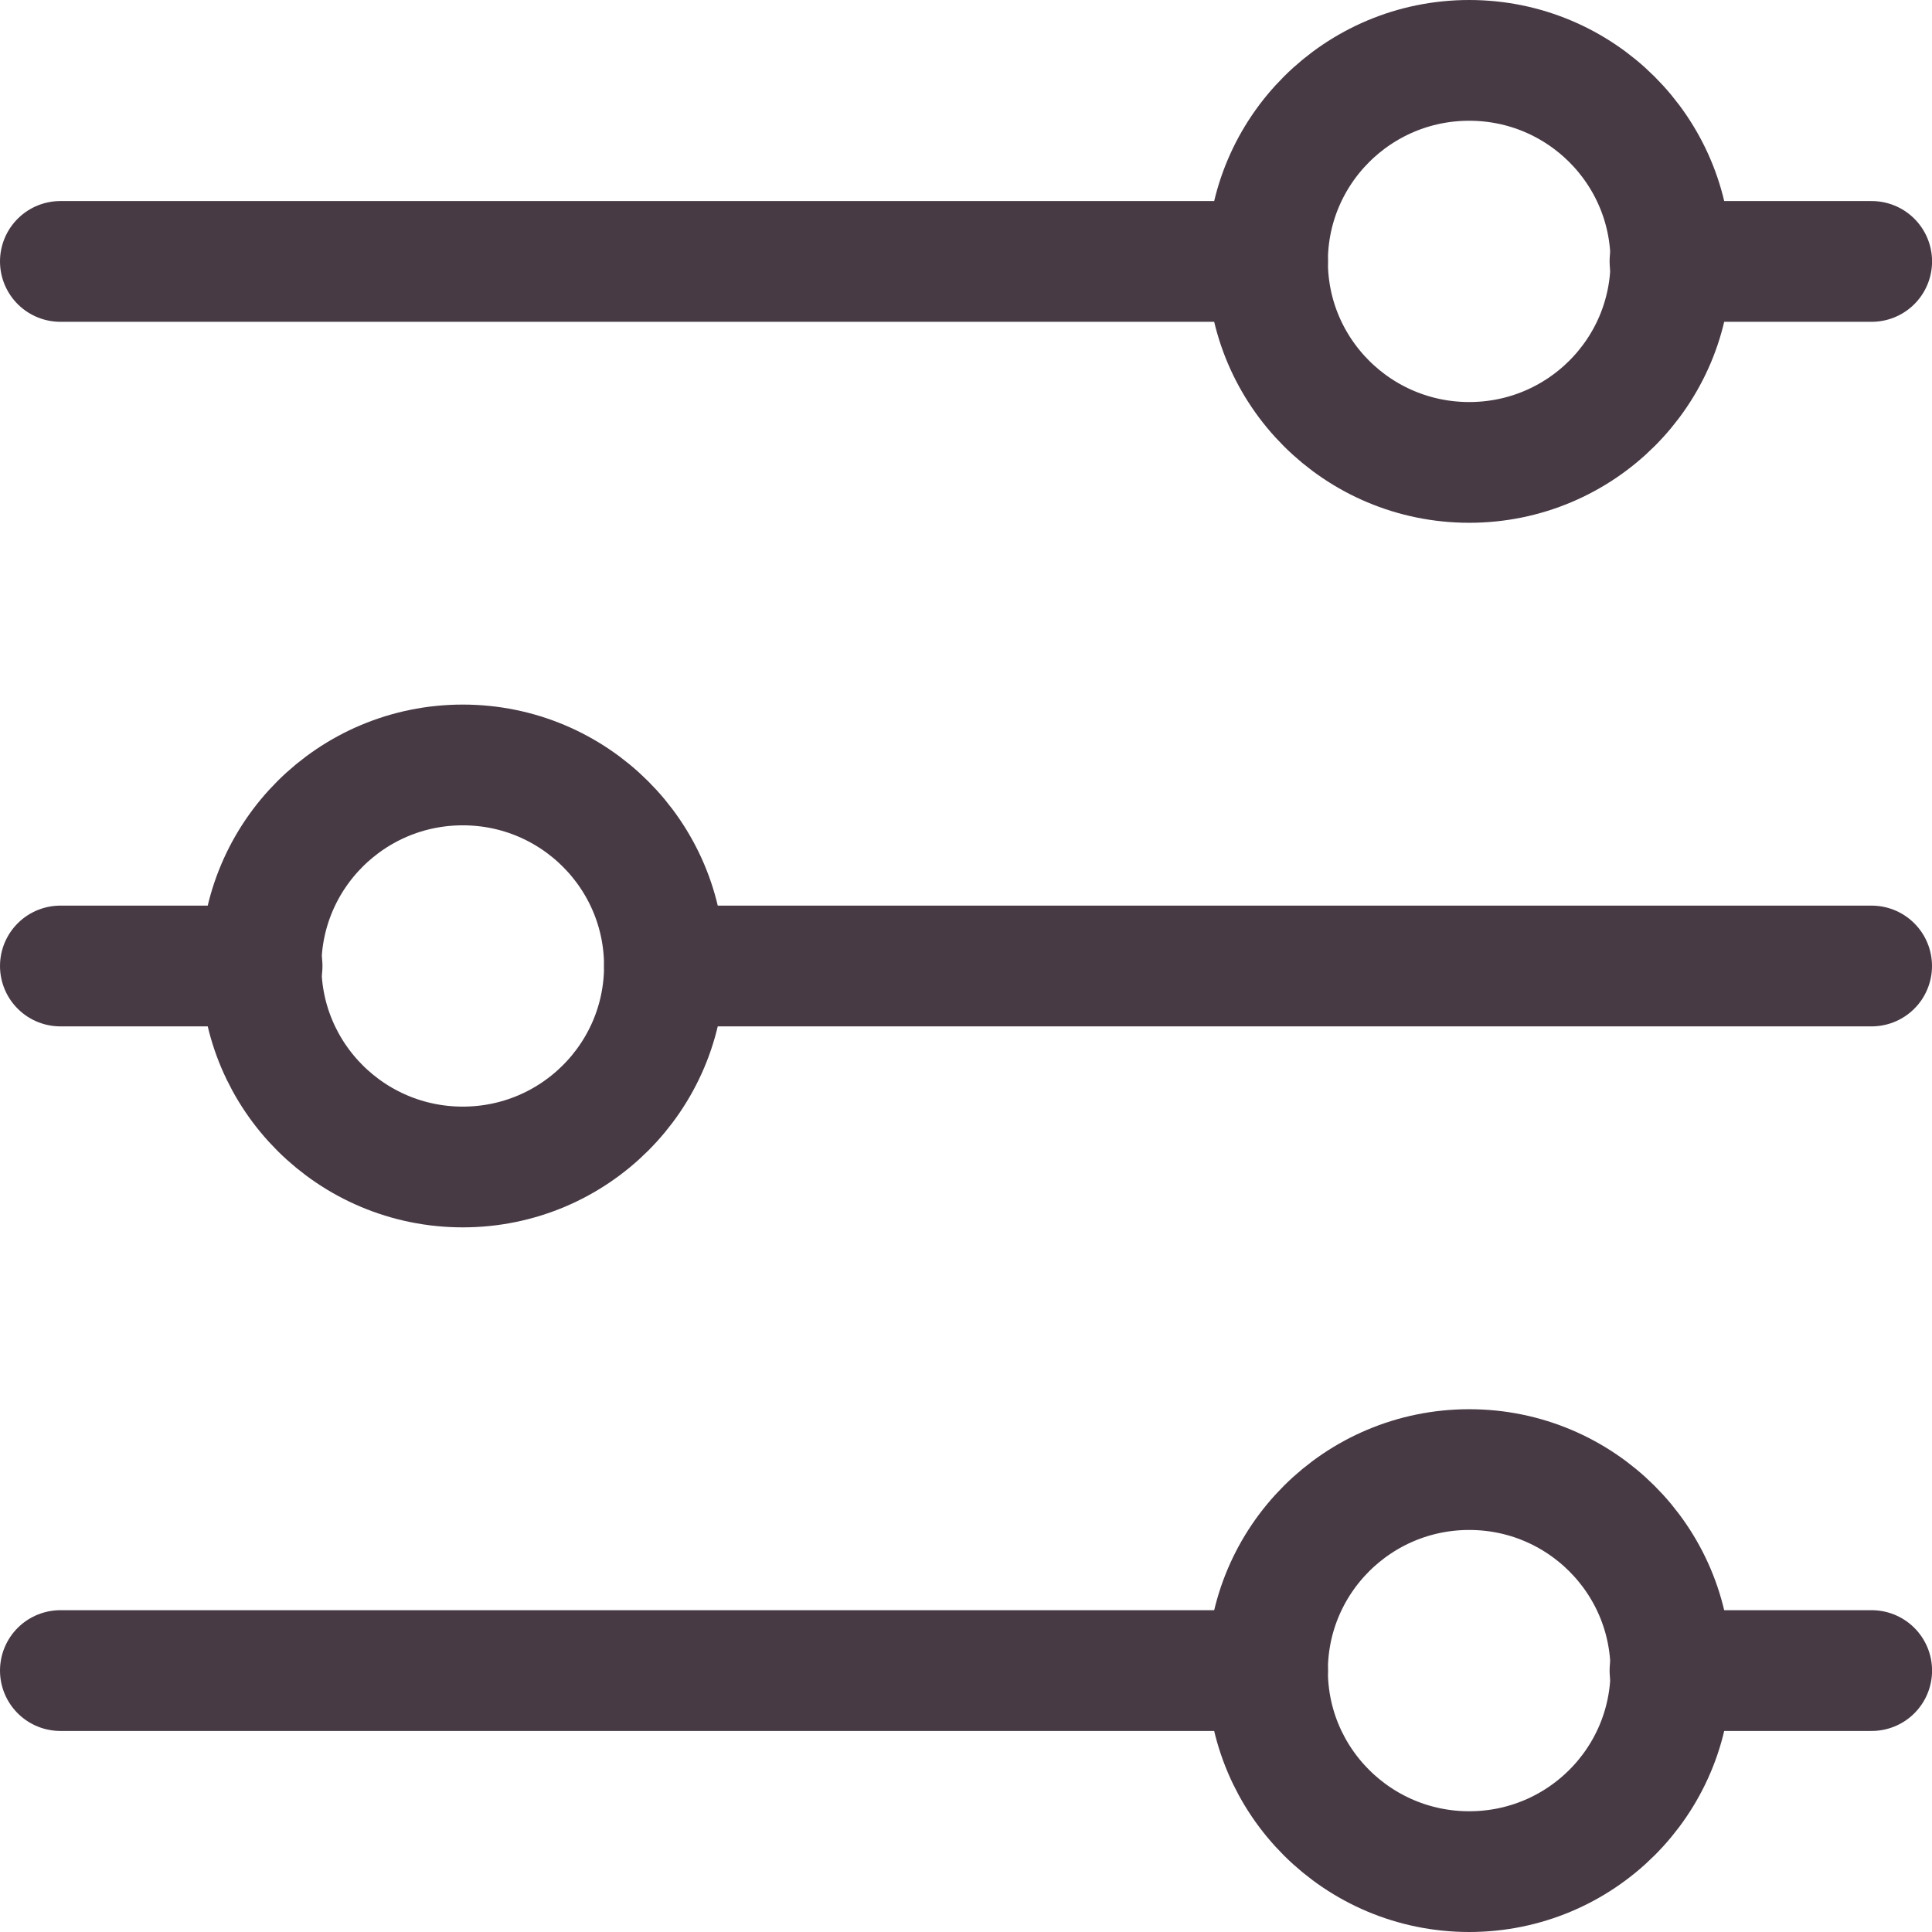
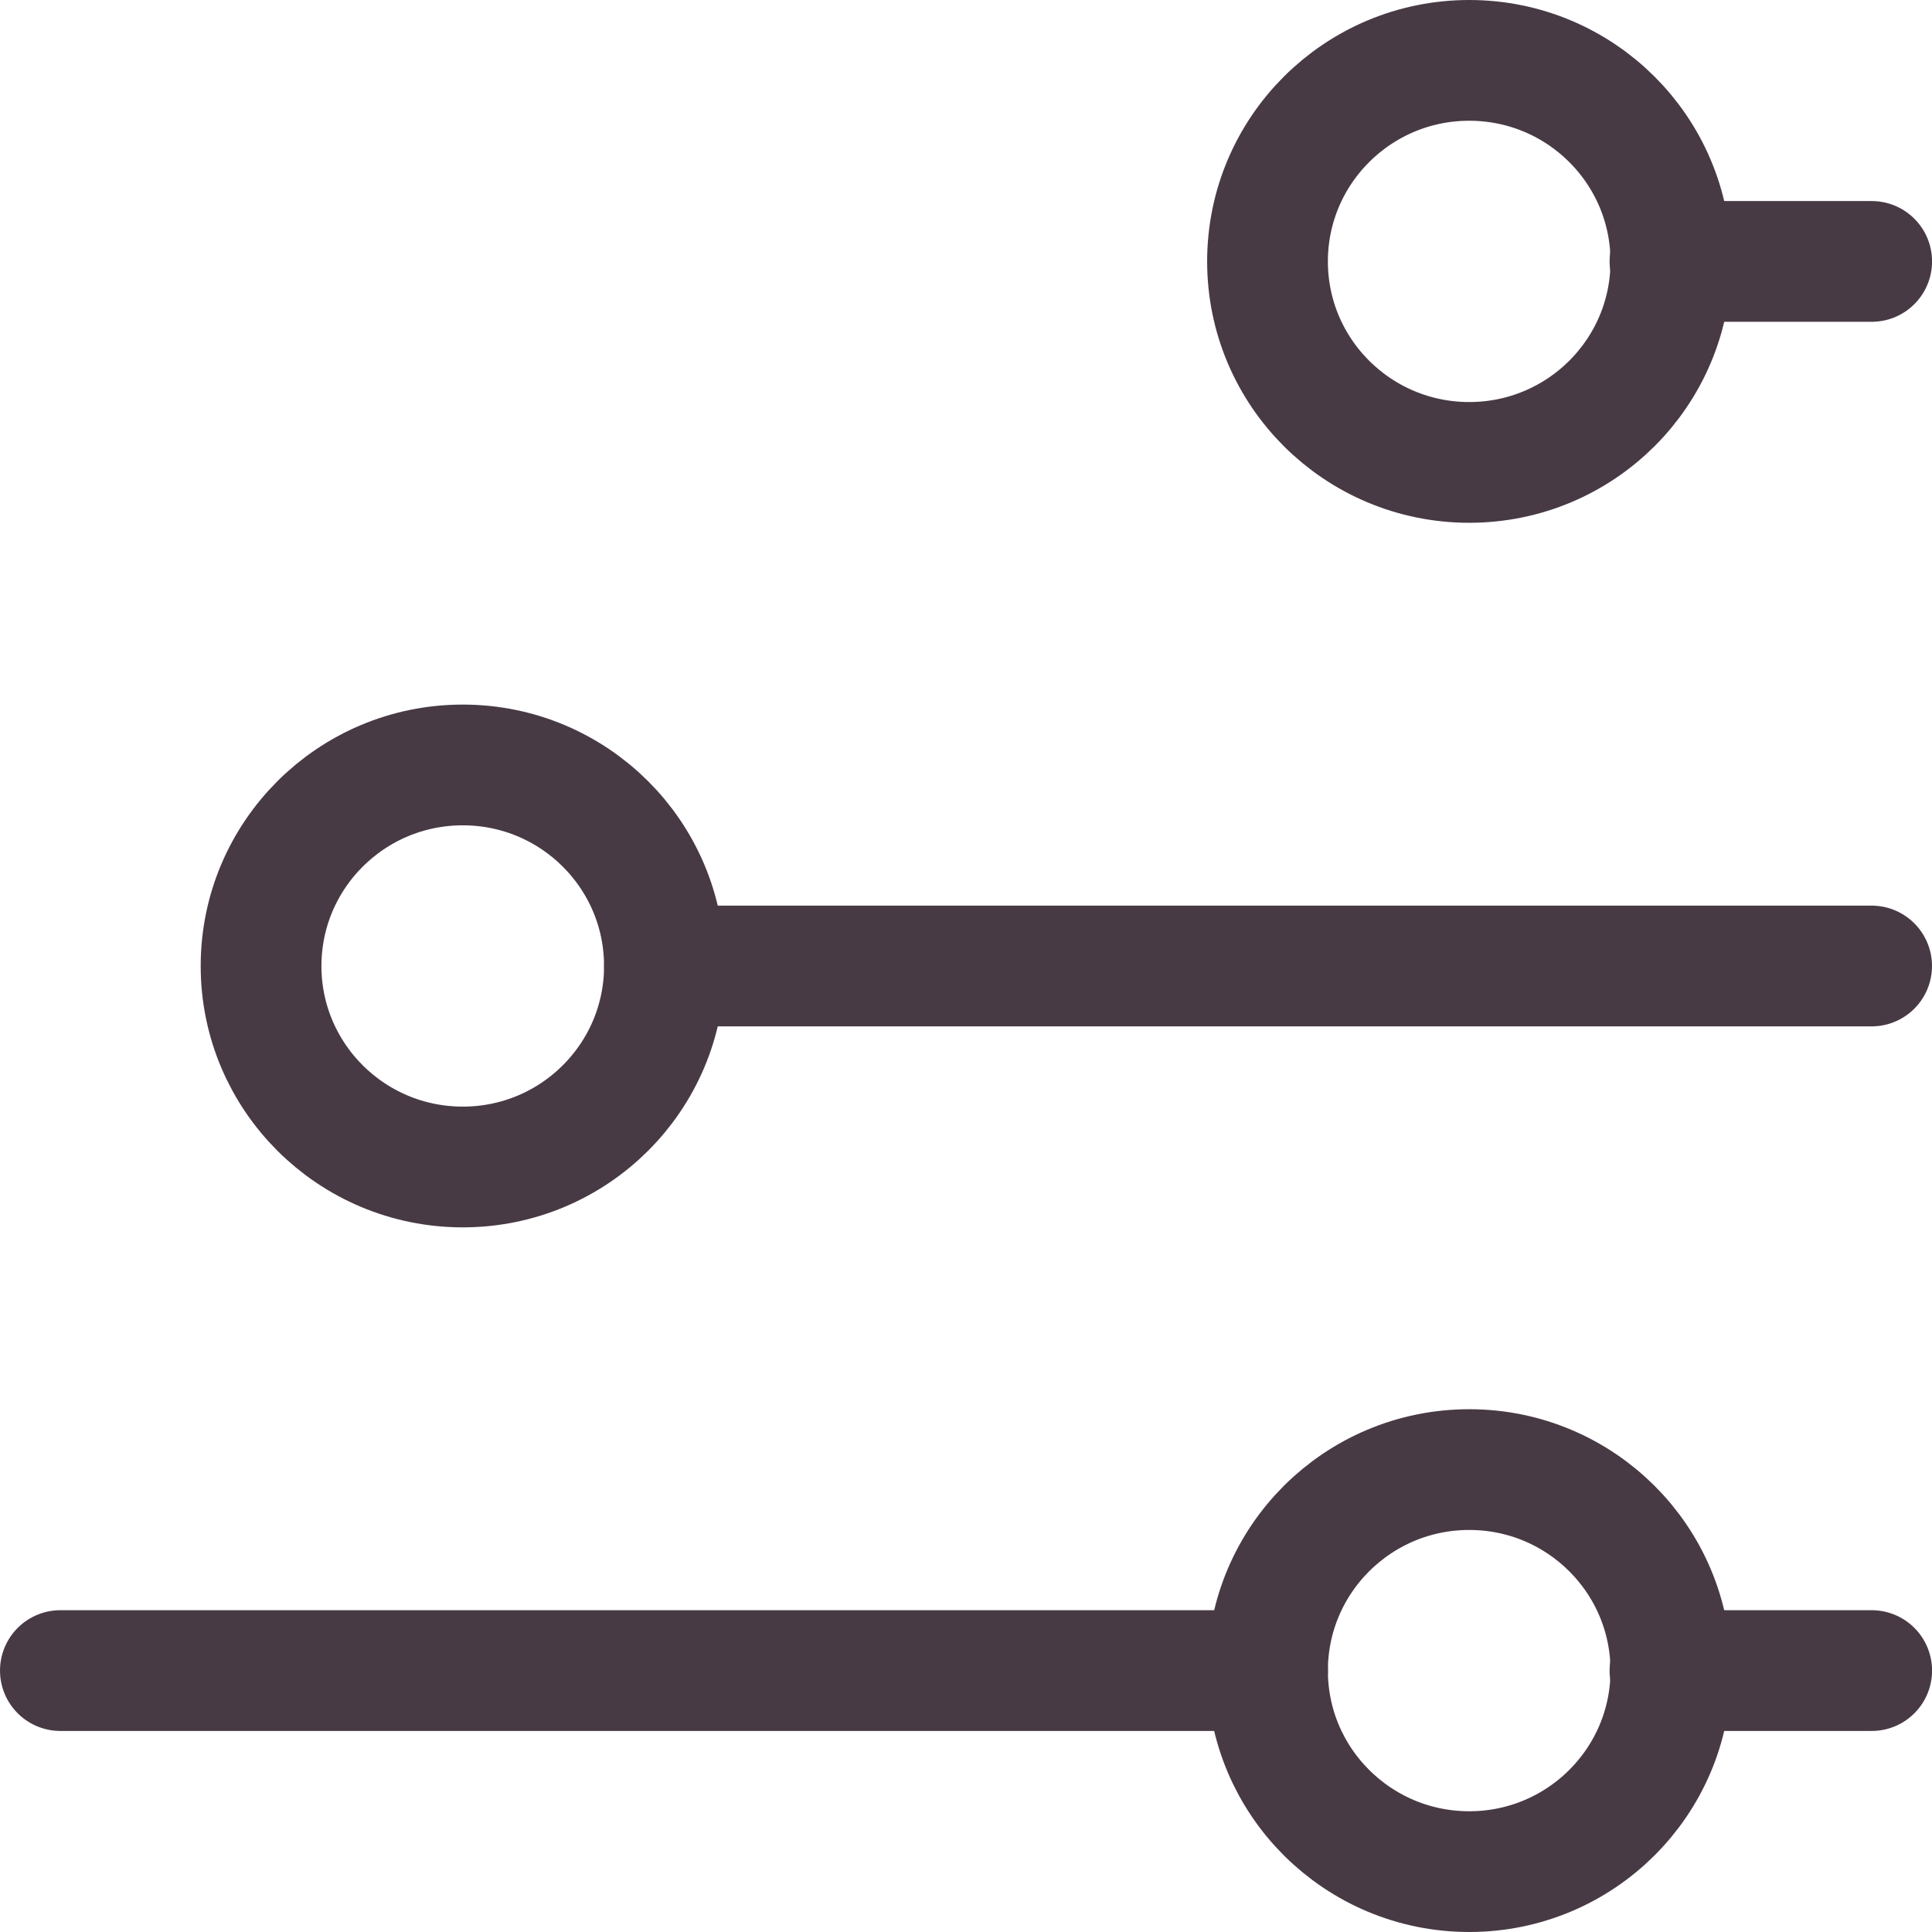
<svg xmlns="http://www.w3.org/2000/svg" width="32" height="32" viewBox="0 0 32 32" fill="none">
  <path d="M27.66 4.33H31.001" stroke="#483A45" stroke-width="2" stroke-linecap="round" stroke-linejoin="round" />
-   <path d="M1 4.33H20.995" stroke="#483A45" stroke-width="2" stroke-linecap="round" stroke-linejoin="round" />
  <path d="M24.335 7.659C26.18 7.659 27.675 6.169 27.675 4.33C27.675 2.491 26.18 1 24.335 1C22.49 1 20.994 2.491 20.994 4.33C20.994 6.169 22.49 7.659 24.335 7.659Z" stroke="#483A45" stroke-width="2" stroke-linecap="round" stroke-linejoin="round" />
  <path d="M27.66 27.67H31.001" stroke="#483A45" stroke-width="2" stroke-linecap="round" stroke-linejoin="round" />
  <path d="M1 27.67H20.995" stroke="#483A45" stroke-width="2" stroke-linecap="round" stroke-linejoin="round" />
  <path d="M24.335 31C26.18 31 27.675 29.509 27.675 27.671C27.675 25.832 26.18 24.341 24.335 24.341C22.49 24.341 20.994 25.832 20.994 27.671C20.994 29.509 22.49 31 24.335 31Z" stroke="#483A45" stroke-width="2" stroke-linecap="round" stroke-linejoin="round" />
  <path d="M11.006 16H31" stroke="#483A45" stroke-width="2" stroke-linecap="round" stroke-linejoin="round" />
-   <path d="M1 16H4.341" stroke="#483A45" stroke-width="2" stroke-linecap="round" stroke-linejoin="round" />
  <path d="M7.665 19.329C9.51 19.329 11.005 17.838 11.005 16C11.005 14.161 9.51 12.67 7.665 12.67C5.82 12.67 4.324 14.161 4.324 16C4.324 17.838 5.82 19.329 7.665 19.329Z" stroke="#483A45" stroke-width="2" stroke-linecap="round" stroke-linejoin="round" />
</svg>